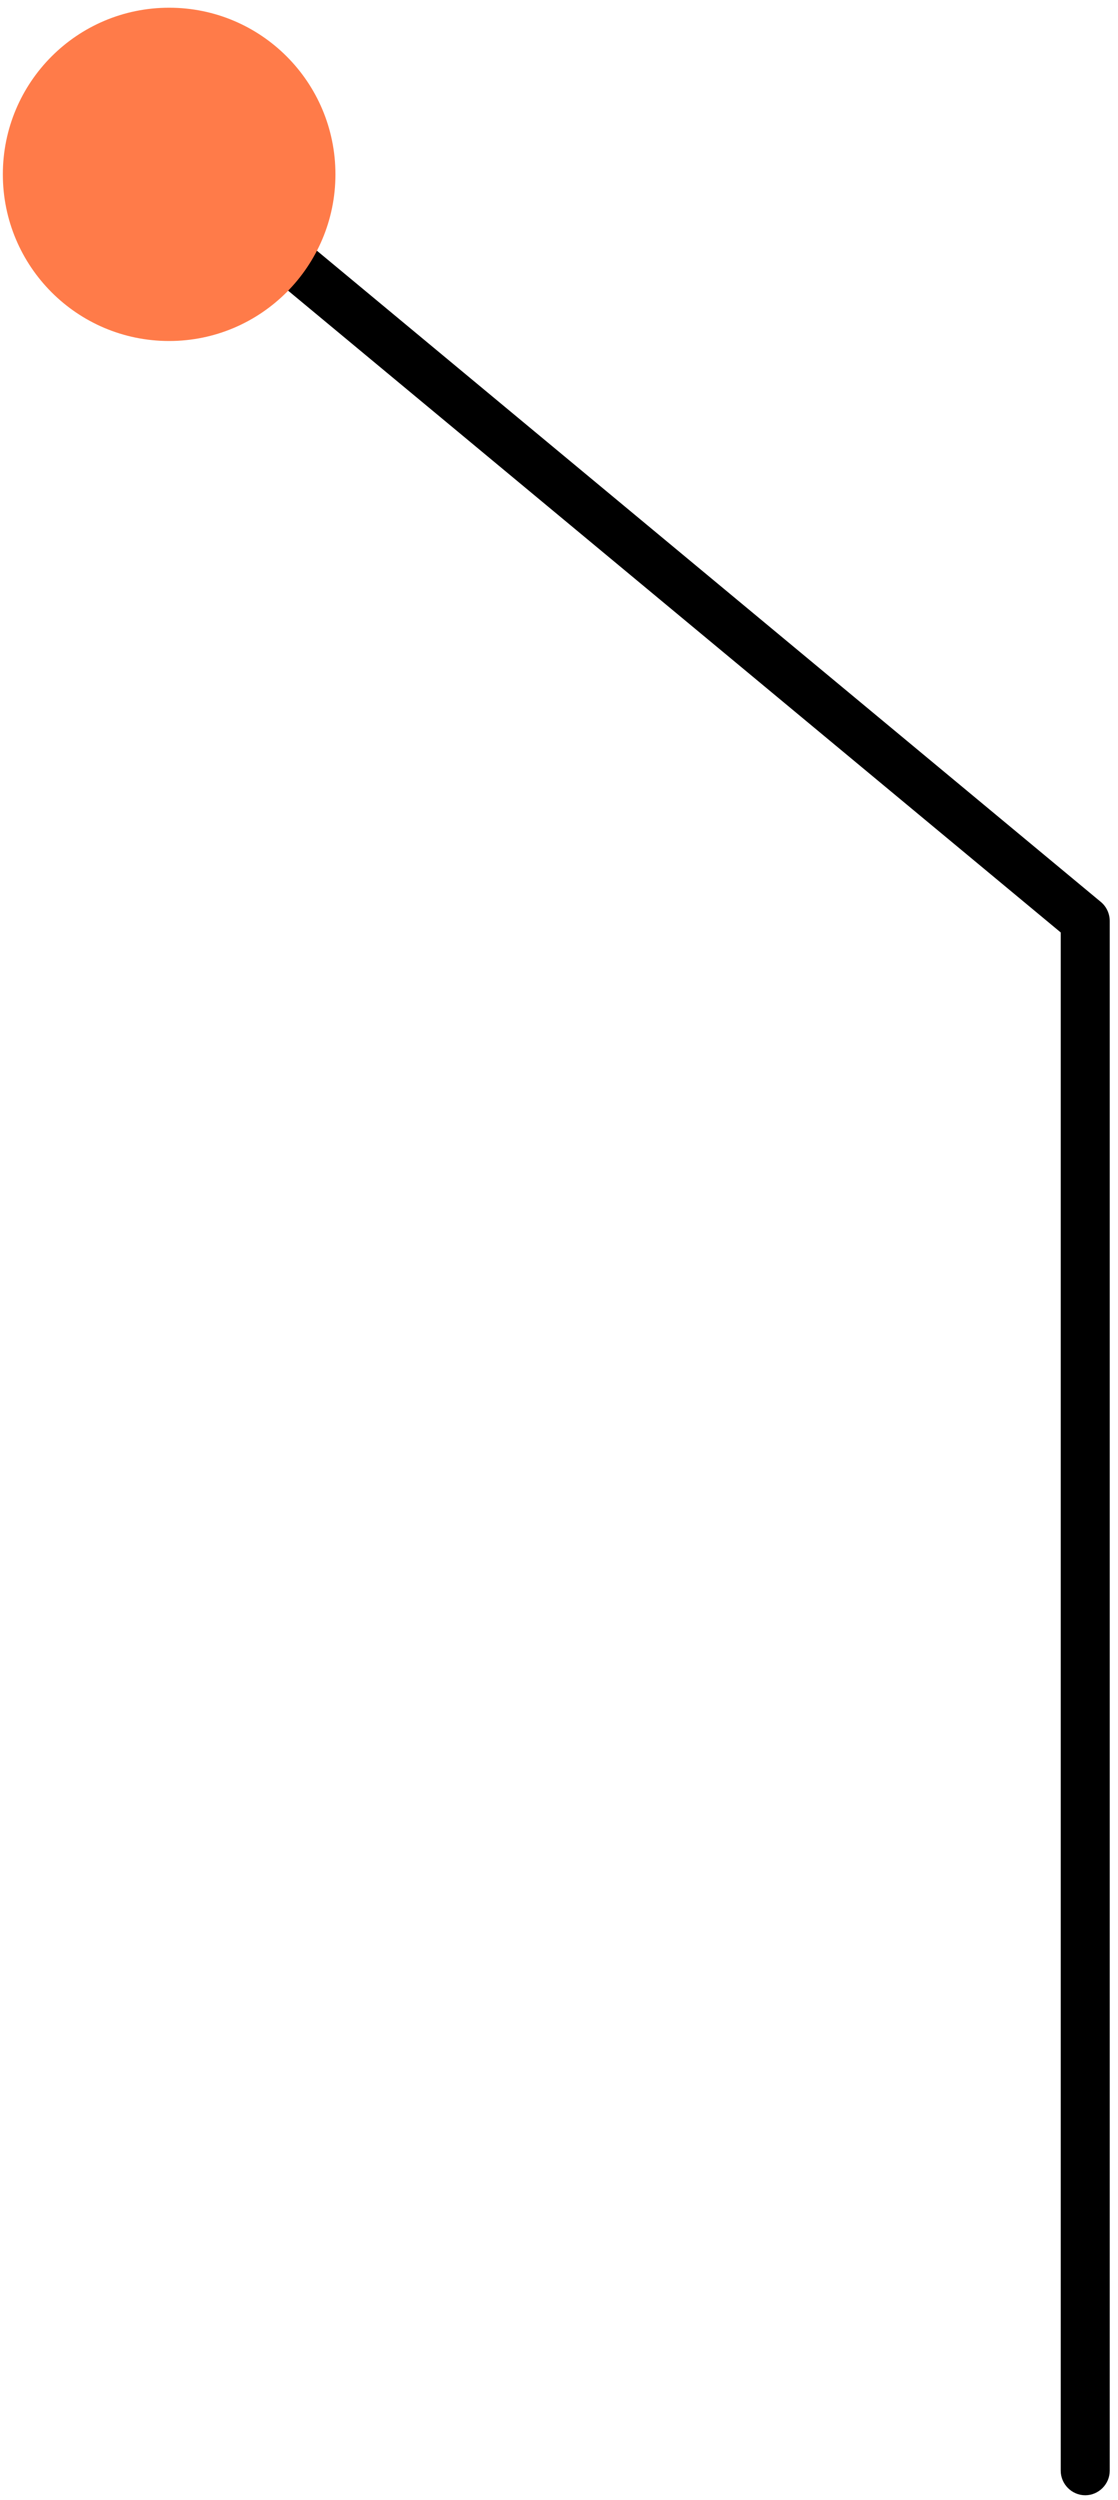
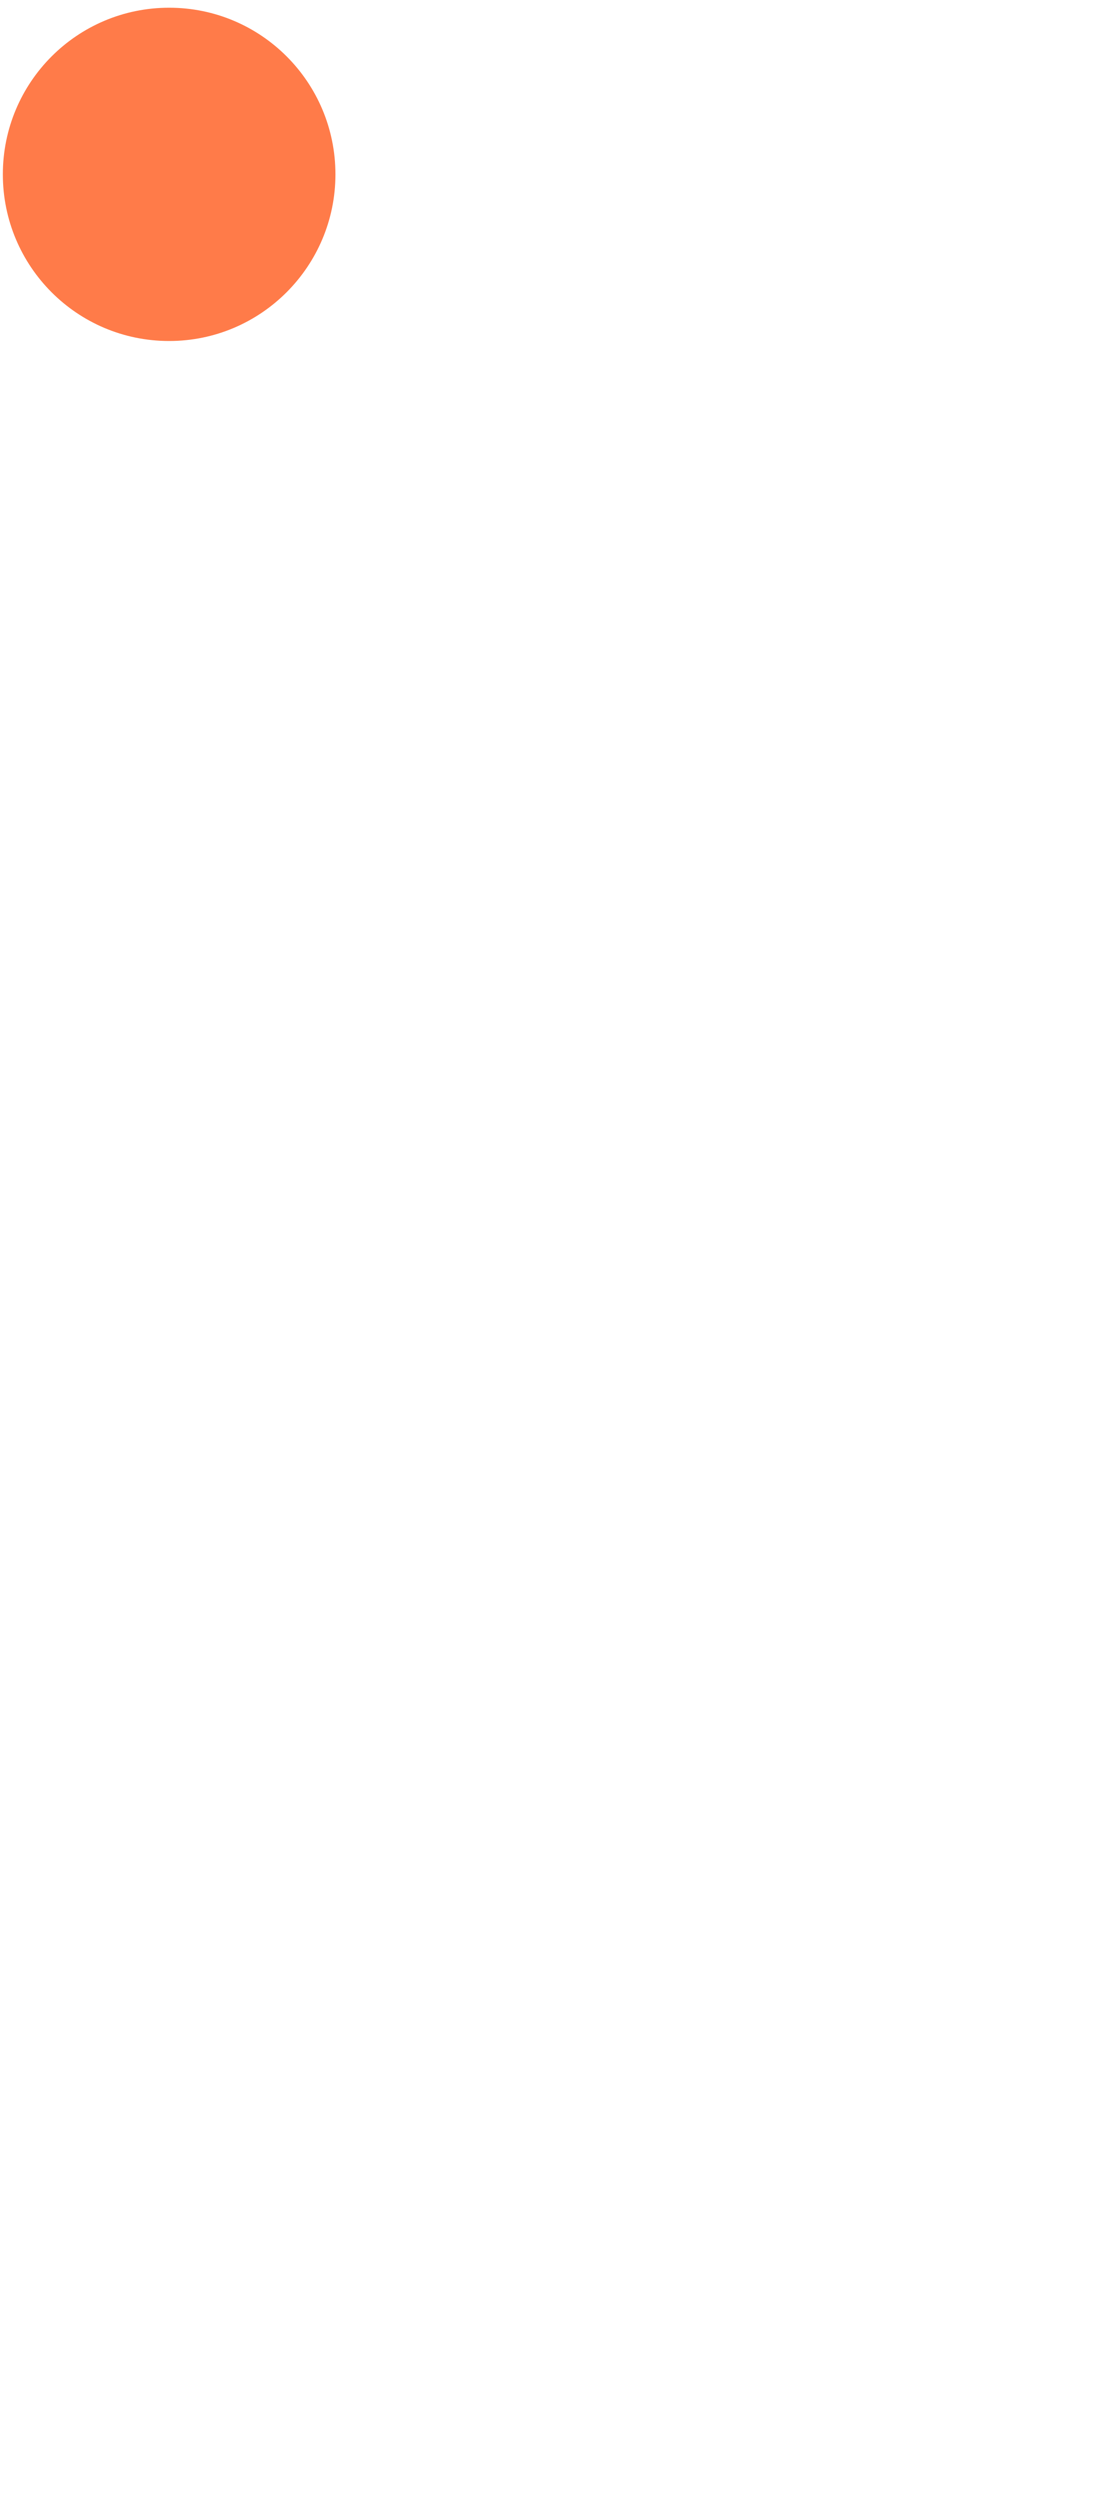
<svg xmlns="http://www.w3.org/2000/svg" width="89" height="199" viewBox="0 0 89 199" fill="none">
-   <path d="M11.536 12.715C11.536 12.273 11.676 11.831 11.978 11.482C12.674 10.644 13.882 10.528 14.718 11.226L87.645 71.805C88.087 72.177 88.342 72.736 88.342 73.318L88.342 196.672C88.342 197.742 87.46 198.627 86.391 198.627C85.323 198.627 84.44 197.742 84.44 196.672L84.44 74.225L12.21 14.228C11.792 13.832 11.536 13.274 11.536 12.715Z" fill="black" />
  <path d="M13.464 27.145C6.148 27.145 0.226 21.21 0.226 13.879C0.226 6.548 6.148 0.614 13.464 0.614C20.78 0.614 26.703 6.548 26.703 13.879C26.703 21.187 20.78 27.145 13.464 27.145Z" fill="#ff7b49" />
</svg>